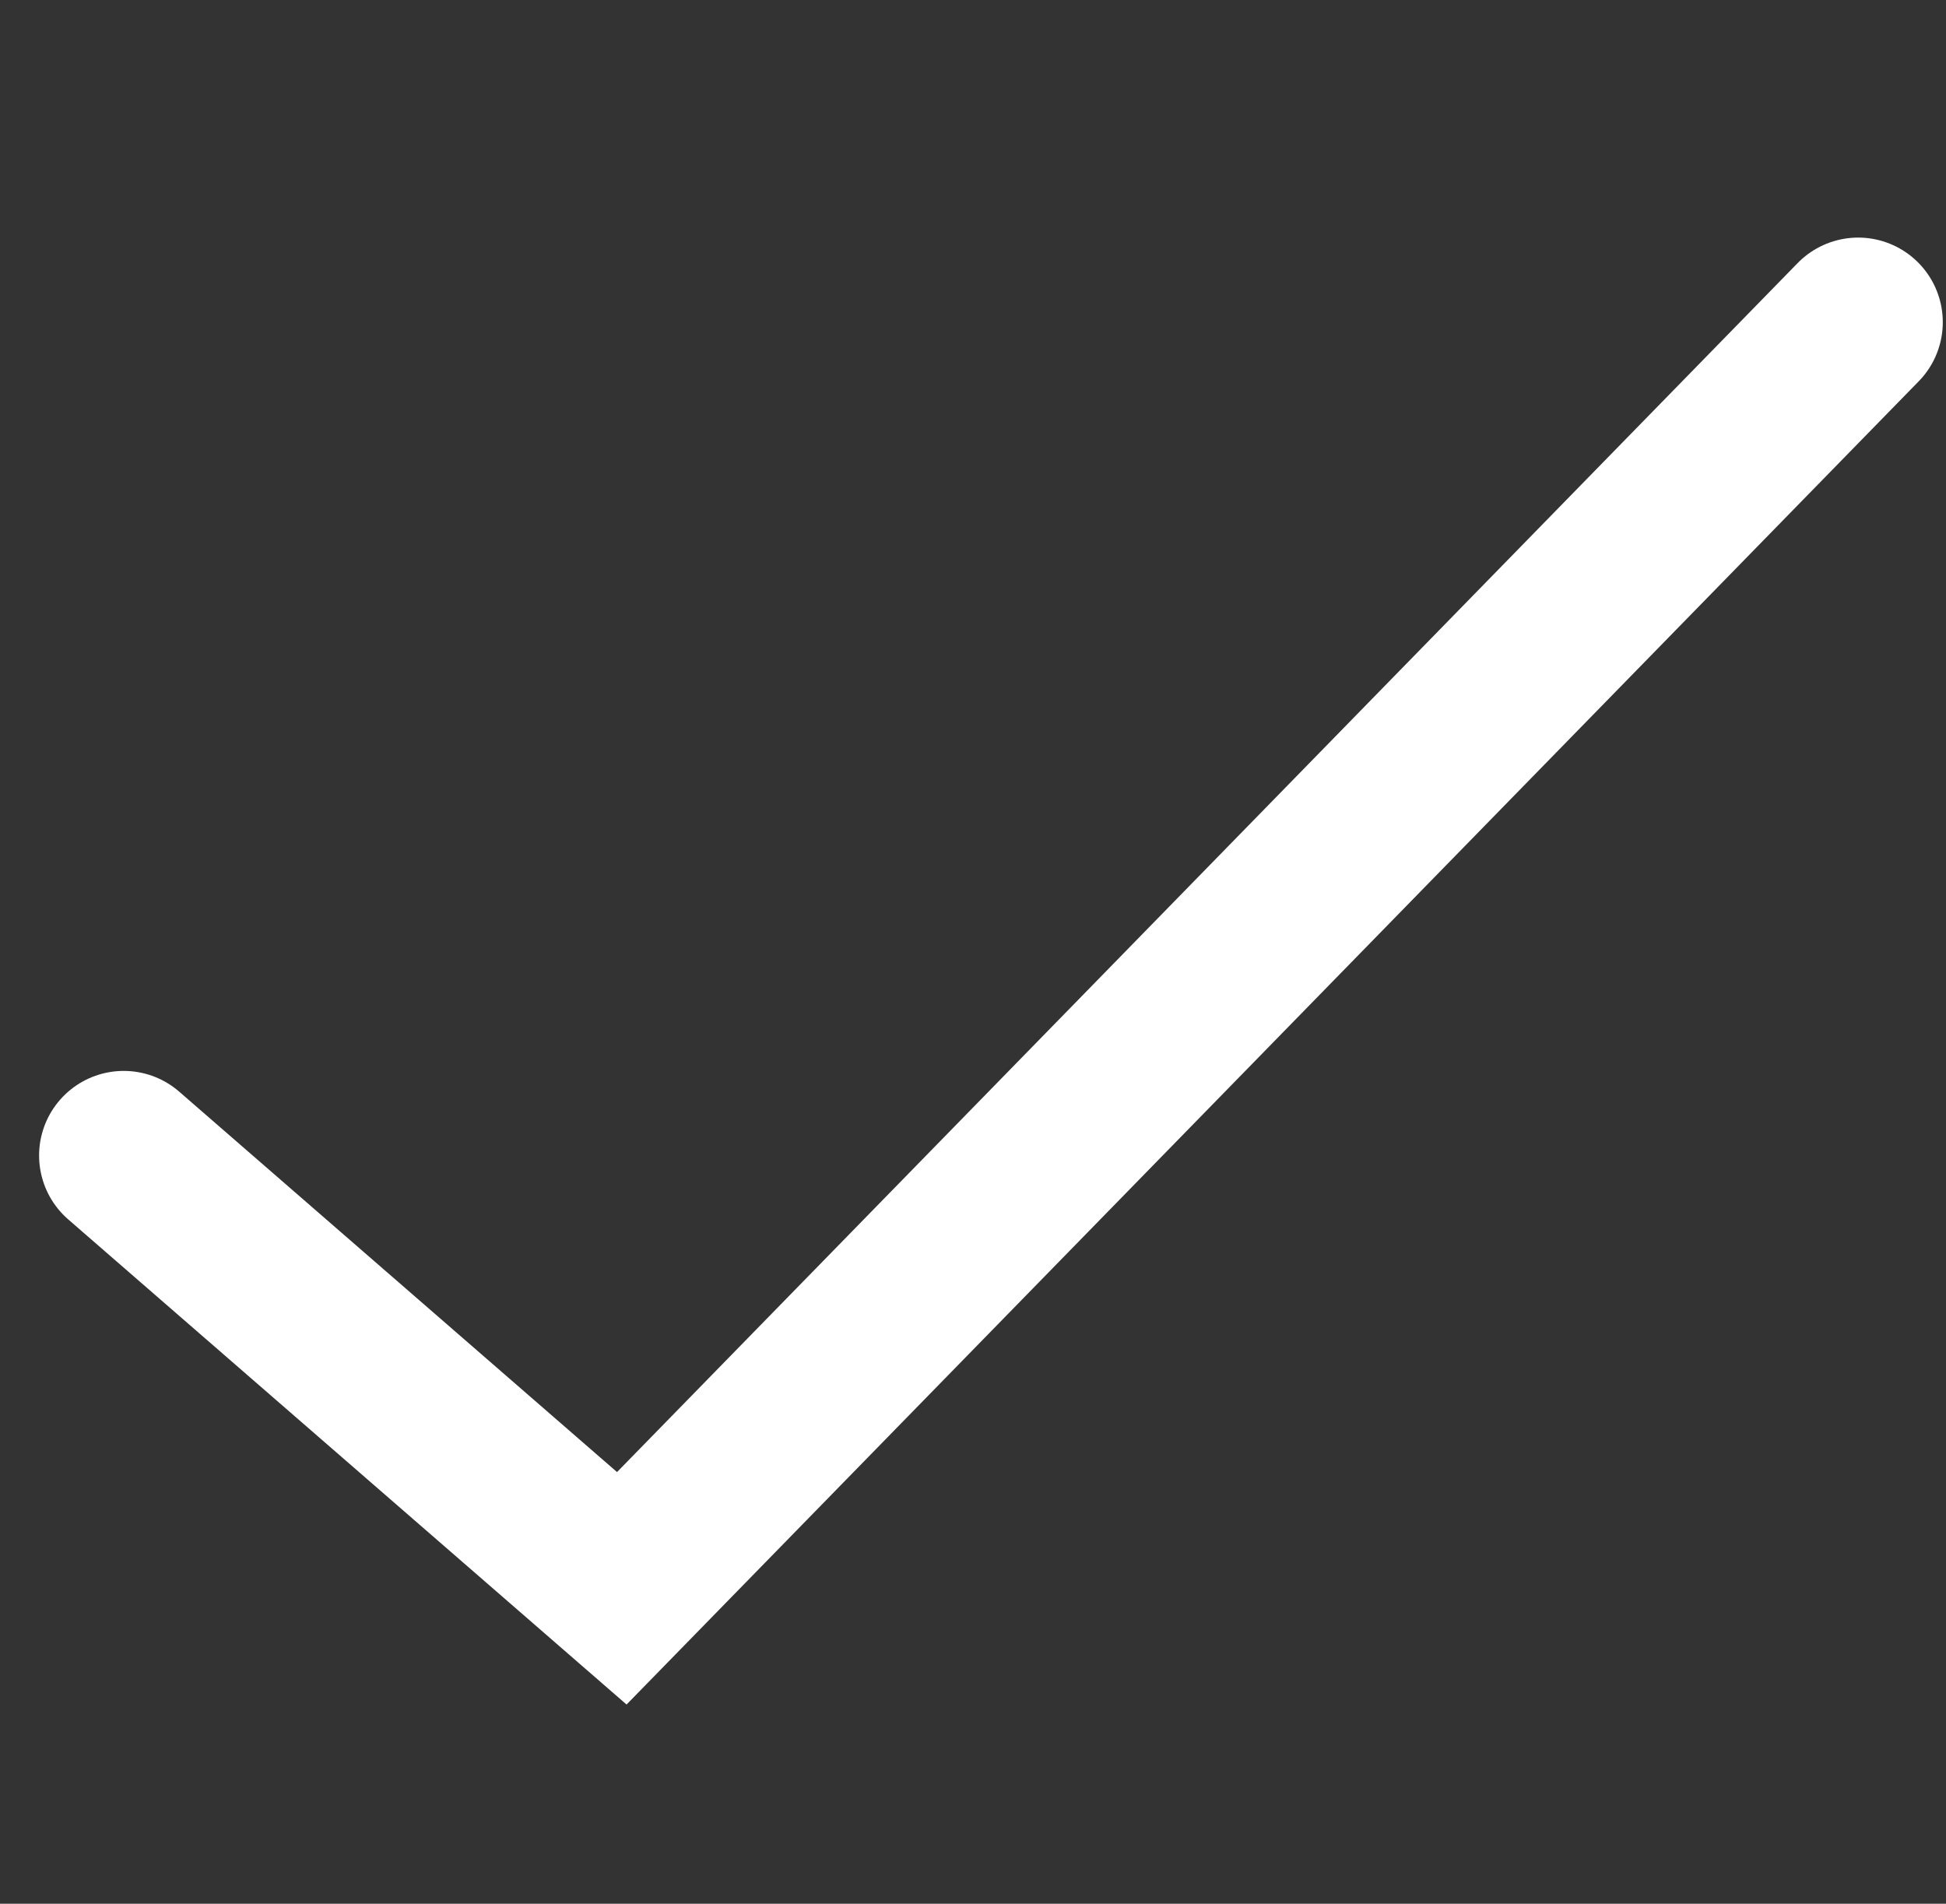
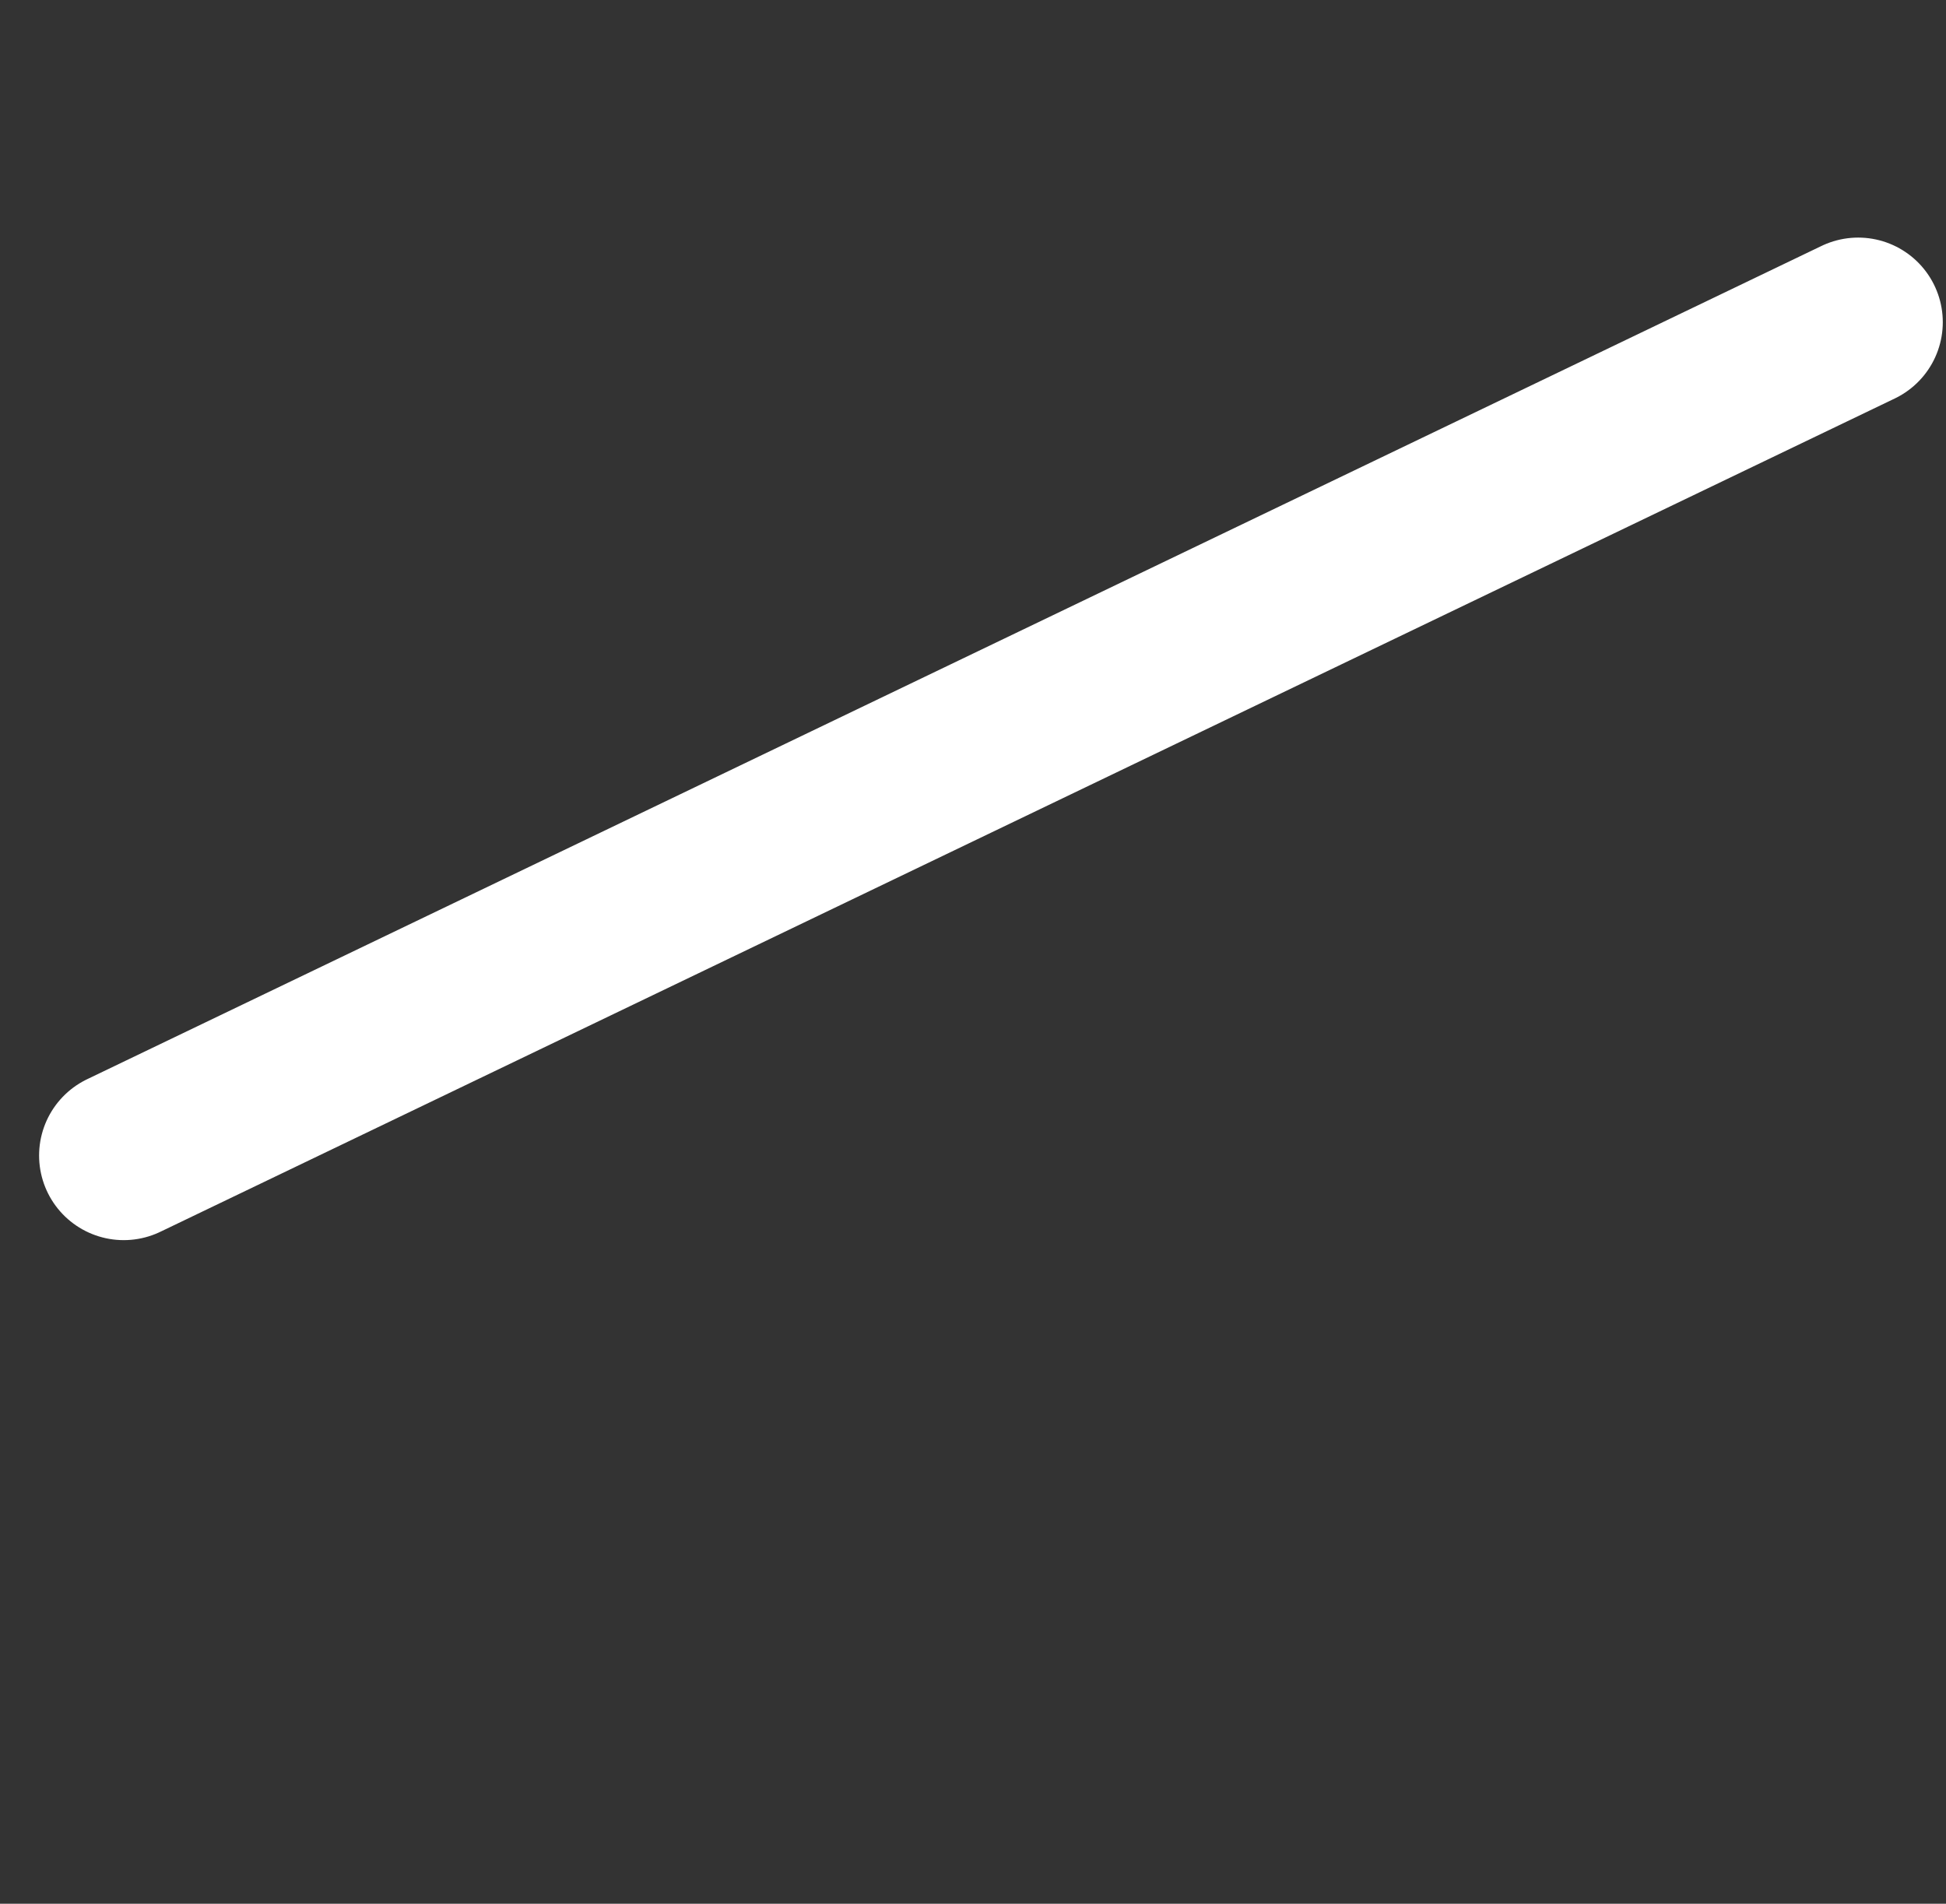
<svg xmlns="http://www.w3.org/2000/svg" width="46" height="45" viewBox="0 0 46 45" fill="none">
  <rect x="0" y="0" width="46" height="45" fill="#333333" stroke="none" />
-   <path d="M2.924 27.314L14.698 37.544L43.924 7.616" stroke="white" stroke-width="4" stroke-linecap="round" />
+   <path d="M2.924 27.314L43.924 7.616" stroke="white" stroke-width="4" stroke-linecap="round" />
</svg>